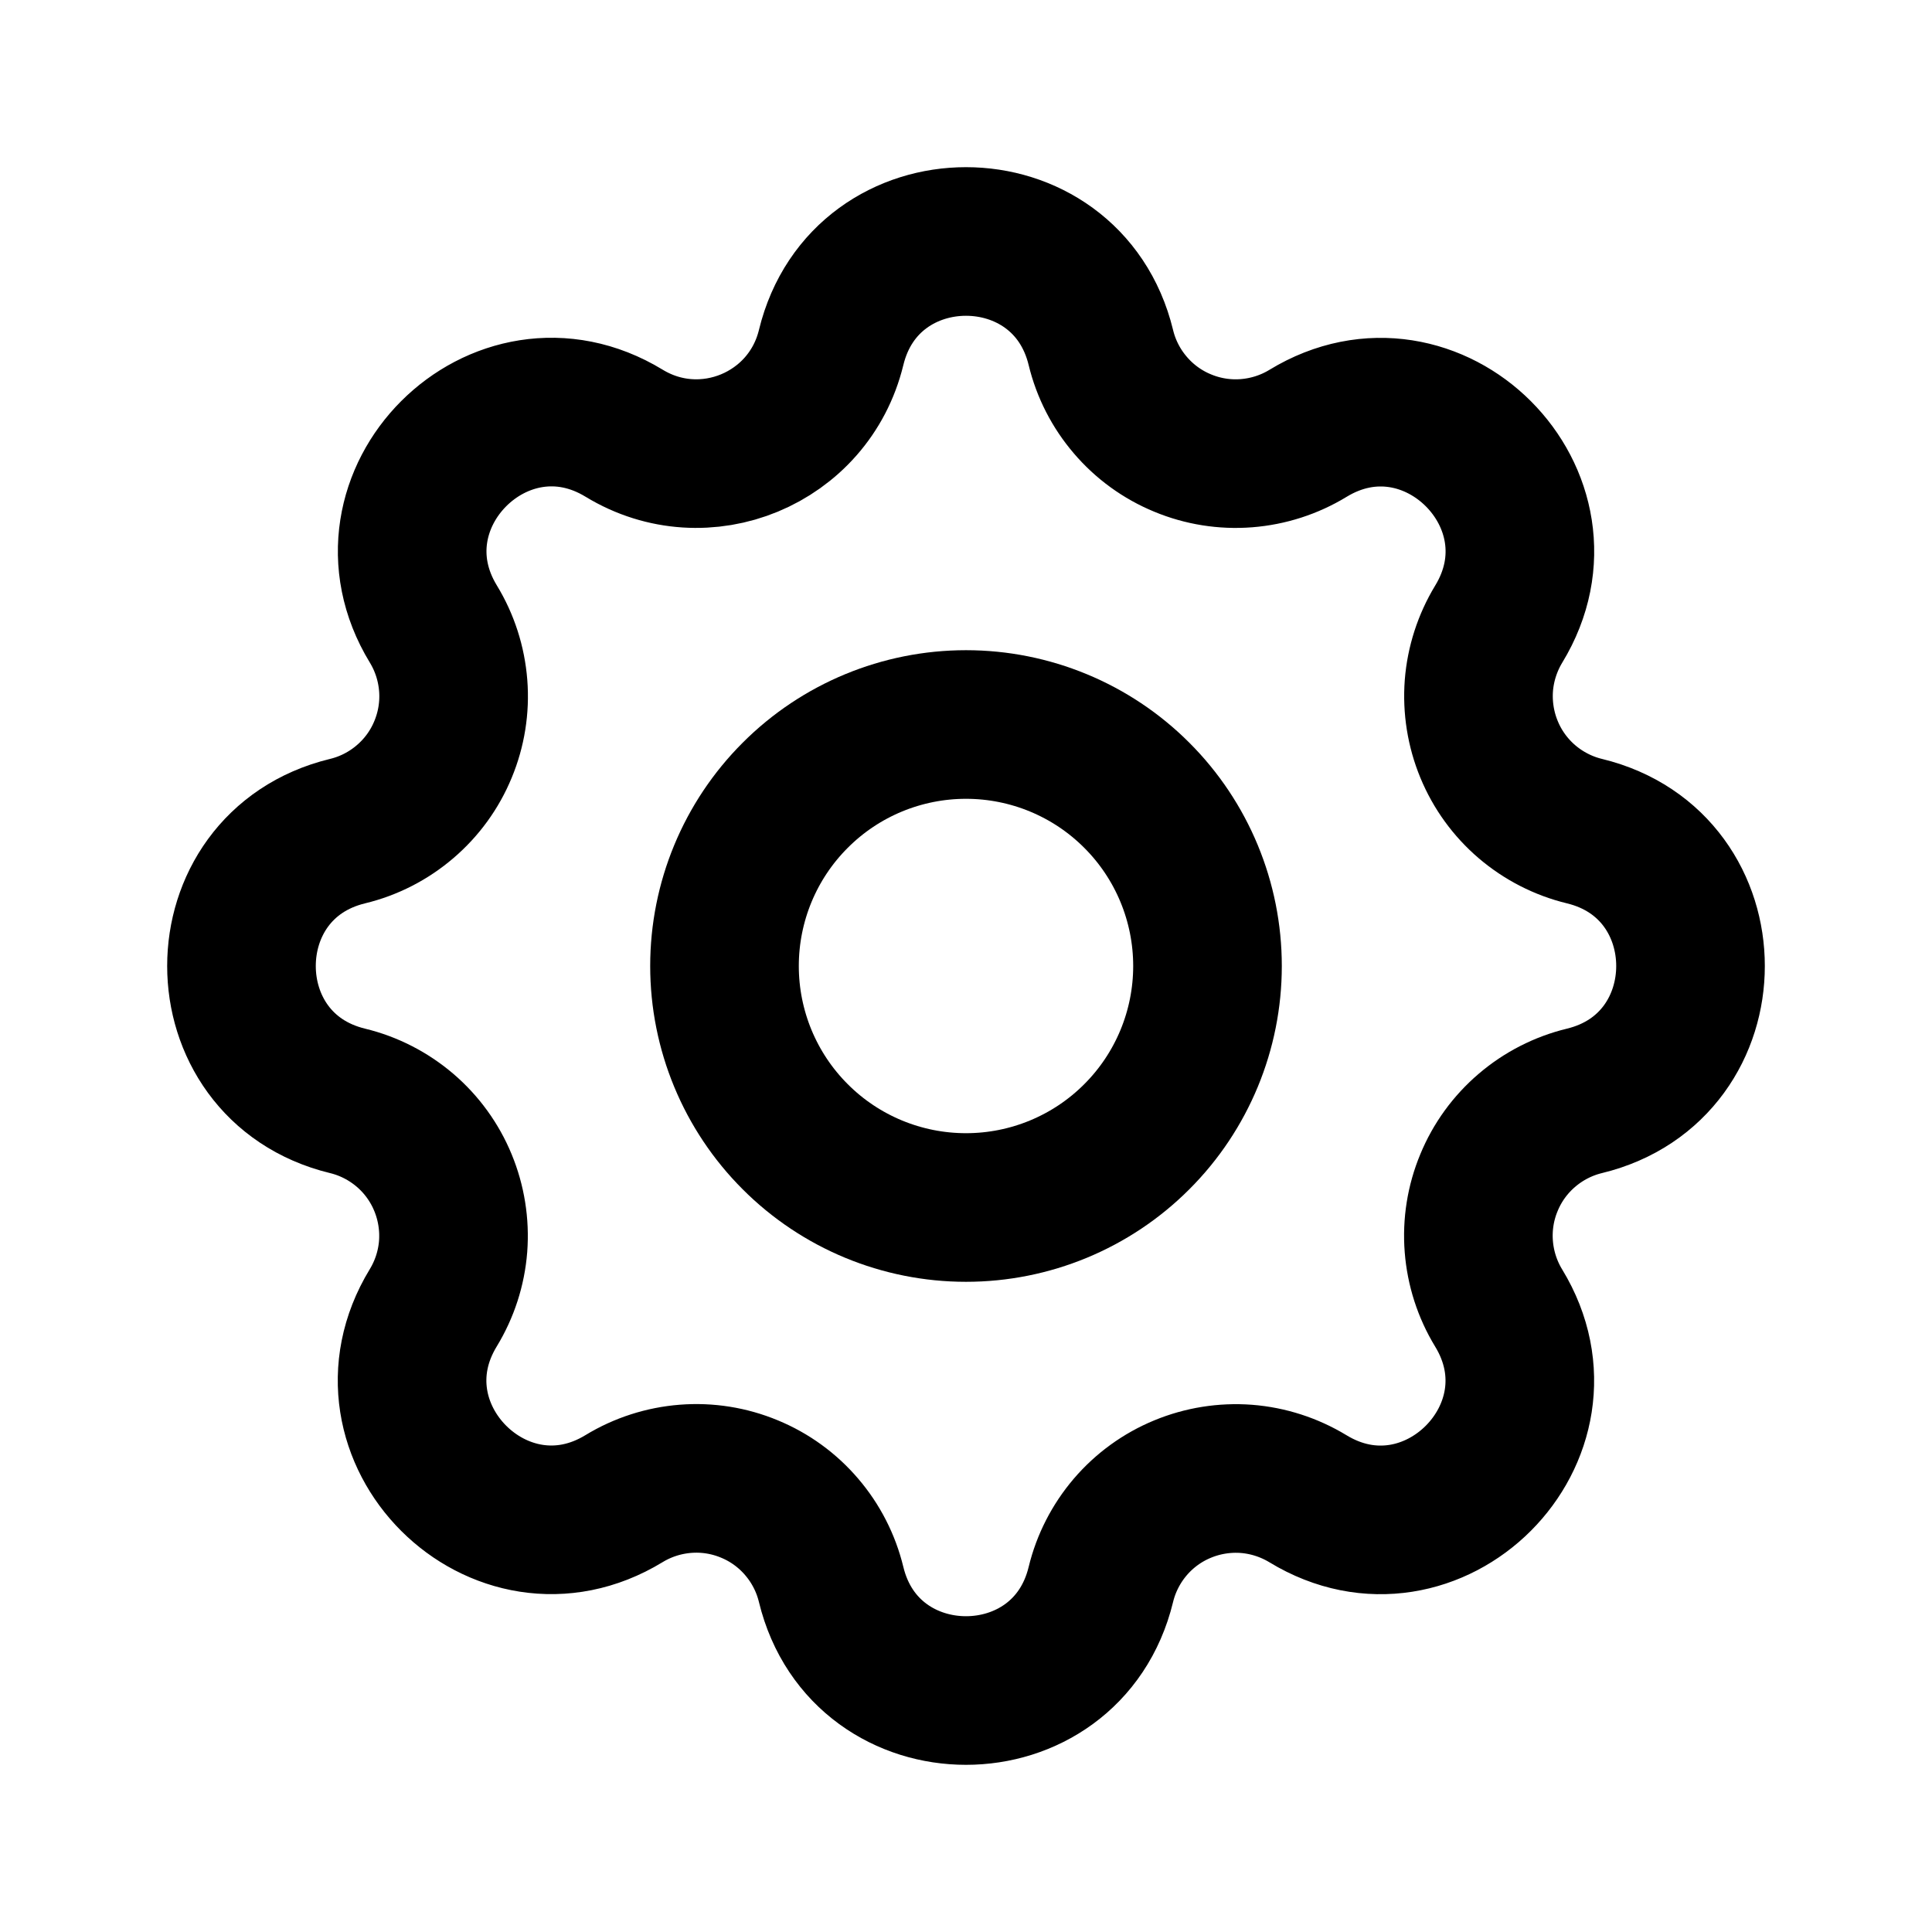
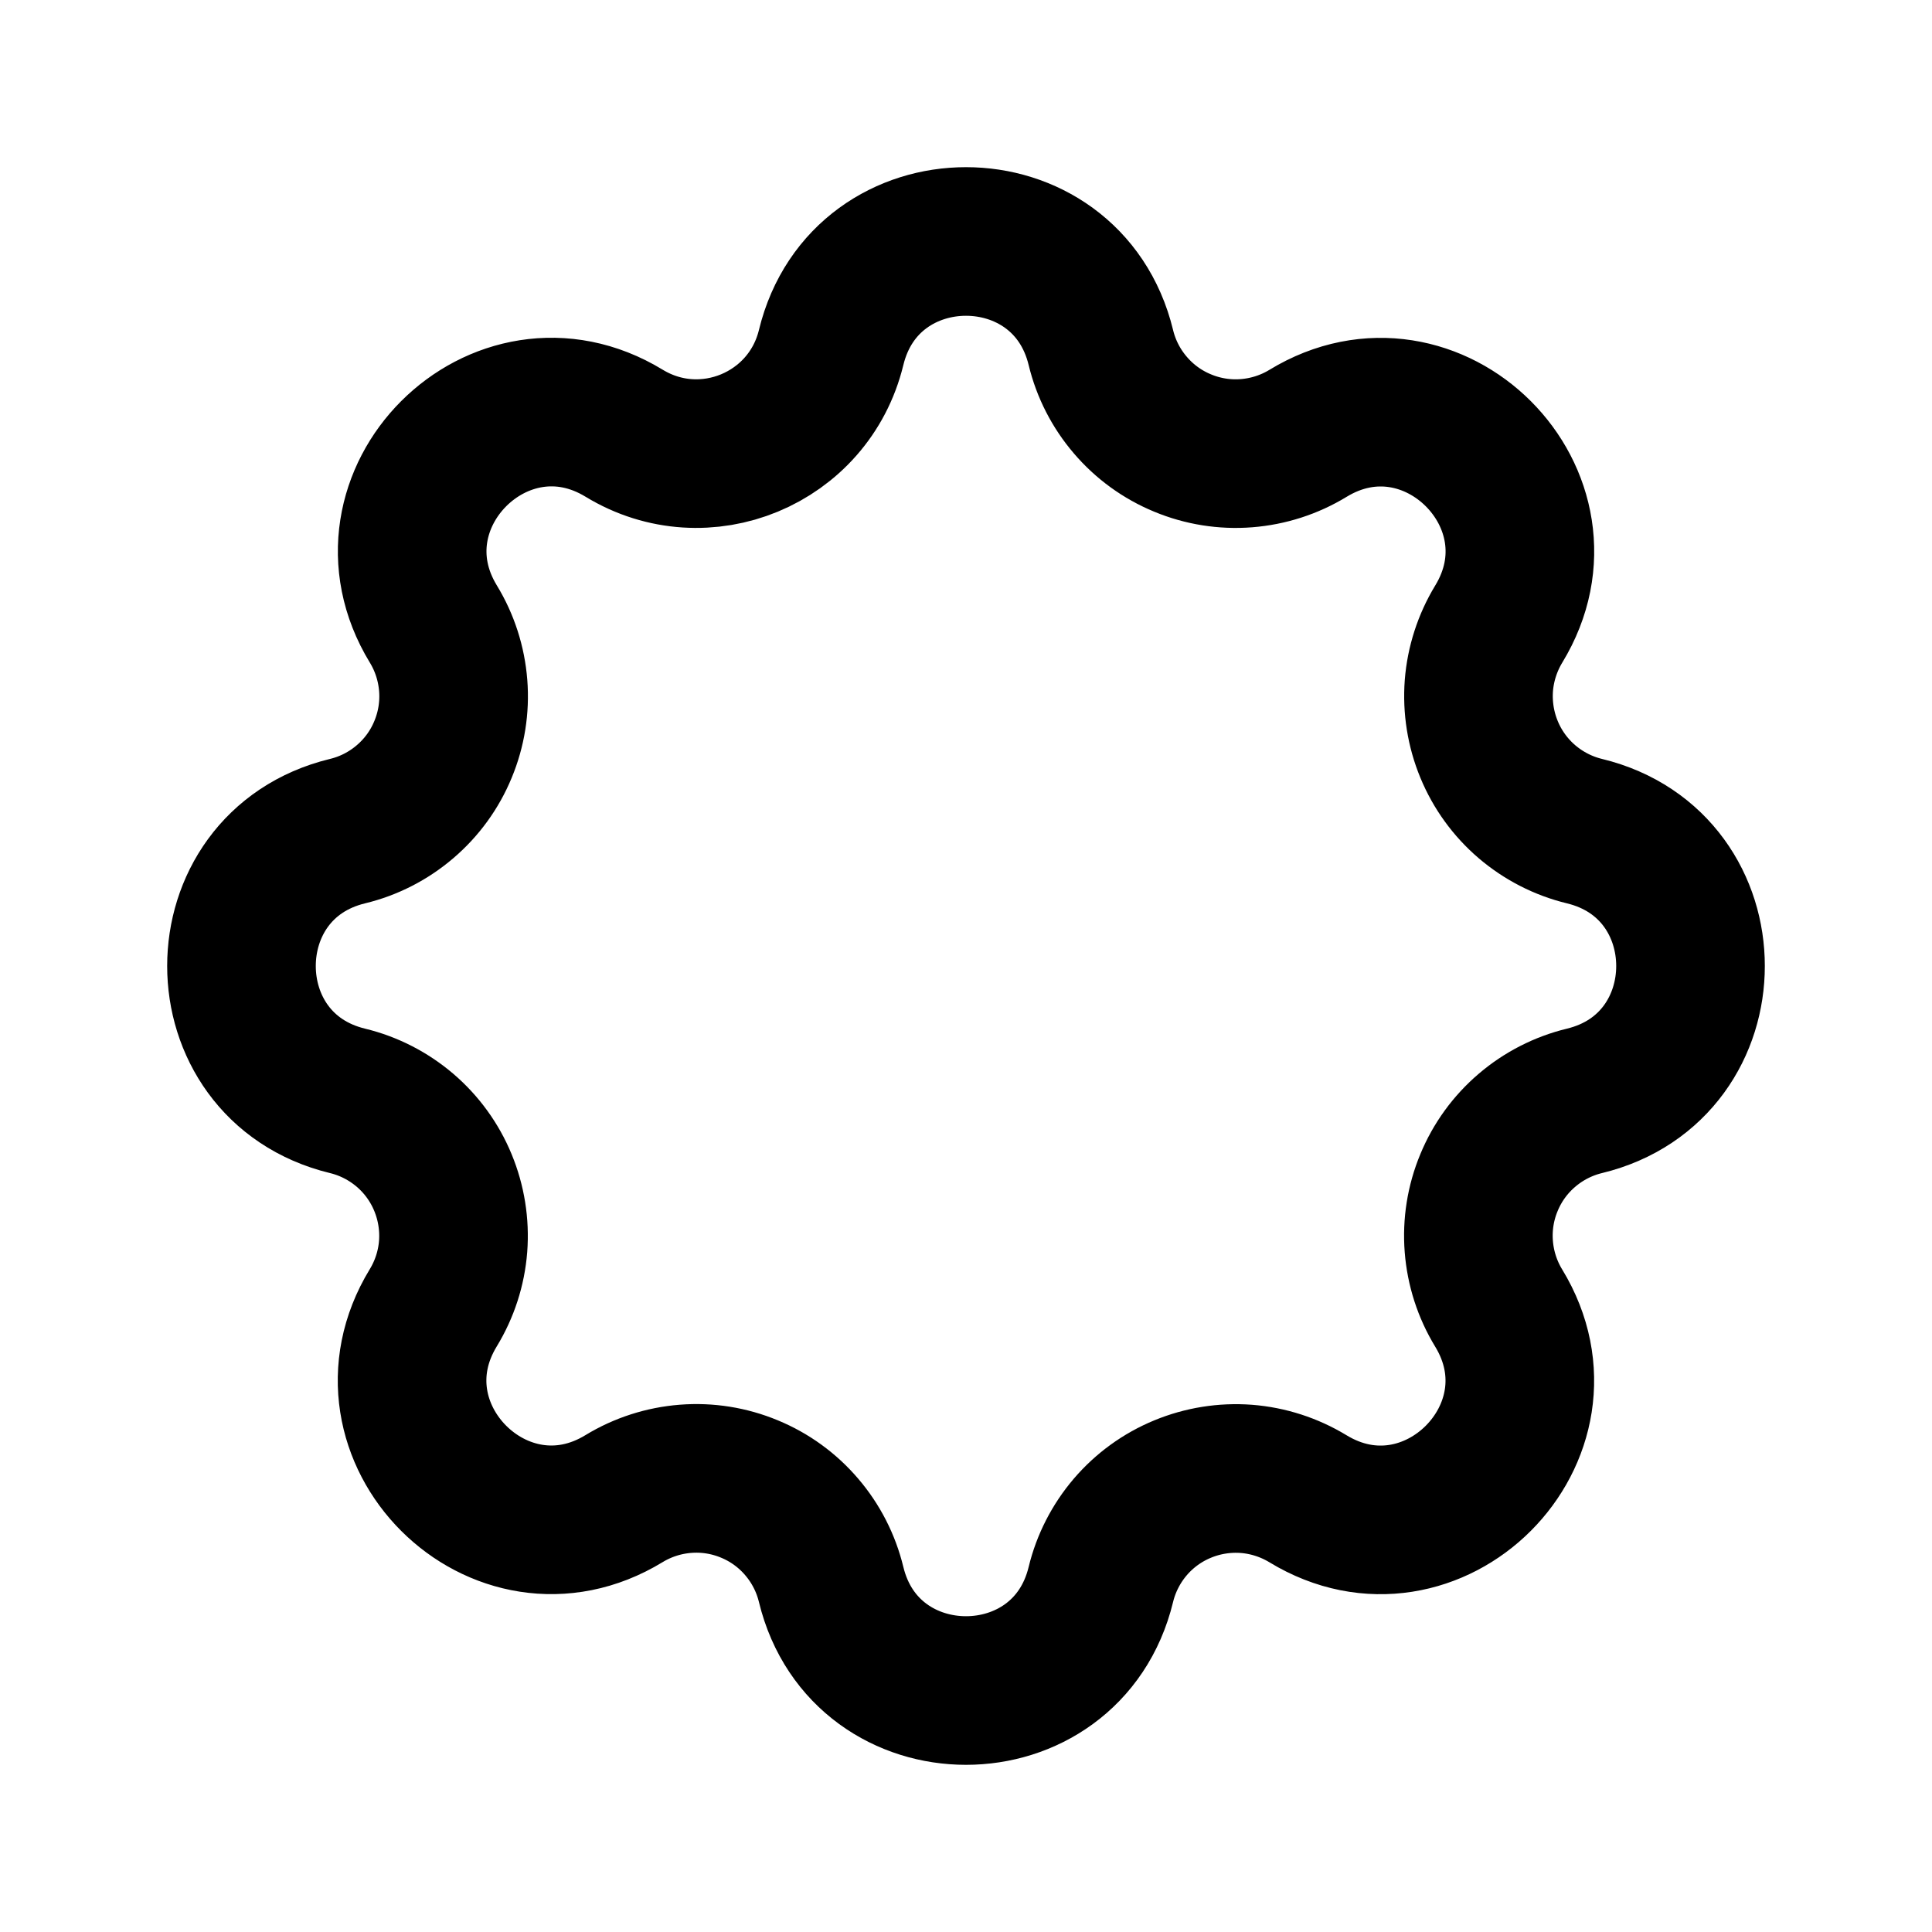
<svg xmlns="http://www.w3.org/2000/svg" width="26" height="26" viewBox="0 0 26 26" fill="none">
  <path d="M11.185 4.677C11.647 2.774 14.353 2.774 14.815 4.677C14.884 4.963 15.02 5.228 15.211 5.451C15.402 5.675 15.643 5.85 15.915 5.962C16.186 6.075 16.481 6.122 16.774 6.099C17.067 6.076 17.351 5.985 17.602 5.832C19.274 4.813 21.188 6.726 20.169 8.399C20.017 8.65 19.925 8.934 19.902 9.226C19.88 9.519 19.927 9.814 20.039 10.085C20.151 10.357 20.326 10.598 20.549 10.789C20.773 10.98 21.038 11.116 21.323 11.185C23.226 11.647 23.226 14.353 21.323 14.815C21.038 14.884 20.772 15.02 20.549 15.211C20.325 15.402 20.15 15.643 20.038 15.915C19.925 16.186 19.878 16.481 19.901 16.774C19.924 17.067 20.015 17.351 20.168 17.602C21.187 19.274 19.274 21.188 17.601 20.169C17.35 20.017 17.067 19.925 16.773 19.902C16.48 19.88 16.186 19.927 15.915 20.039C15.643 20.151 15.402 20.326 15.211 20.549C15.02 20.773 14.884 21.038 14.815 21.323C14.353 23.226 11.647 23.226 11.185 21.323C11.116 21.038 10.98 20.772 10.789 20.549C10.598 20.325 10.357 20.15 10.085 20.038C9.813 19.925 9.519 19.878 9.226 19.901C8.933 19.924 8.649 20.015 8.398 20.168C6.726 21.187 4.812 19.274 5.83 17.601C5.983 17.35 6.075 17.067 6.098 16.773C6.12 16.48 6.073 16.186 5.961 15.915C5.849 15.643 5.674 15.402 5.451 15.211C5.227 15.02 4.962 14.884 4.677 14.815C2.774 14.353 2.774 11.647 4.677 11.185C4.963 11.116 5.228 10.98 5.451 10.789C5.675 10.598 5.85 10.357 5.962 10.085C6.075 9.813 6.122 9.519 6.099 9.226C6.076 8.933 5.985 8.649 5.832 8.398C4.813 6.726 6.726 4.812 8.399 5.83C9.482 6.489 10.886 5.906 11.185 4.677Z" stroke="black" stroke-width="2" stroke-linecap="round" stroke-linejoin="round" />
-   <path d="M9.75 13C9.75 13.862 10.092 14.689 10.702 15.298C11.311 15.908 12.138 16.25 13 16.25C13.862 16.25 14.689 15.908 15.298 15.298C15.908 14.689 16.25 13.862 16.25 13C16.25 12.138 15.908 11.311 15.298 10.702C14.689 10.092 13.862 9.75 13 9.75C12.138 9.75 11.311 10.092 10.702 10.702C10.092 11.311 9.75 12.138 9.75 13Z" stroke="black" stroke-width="2" stroke-linecap="round" stroke-linejoin="round" />
</svg>